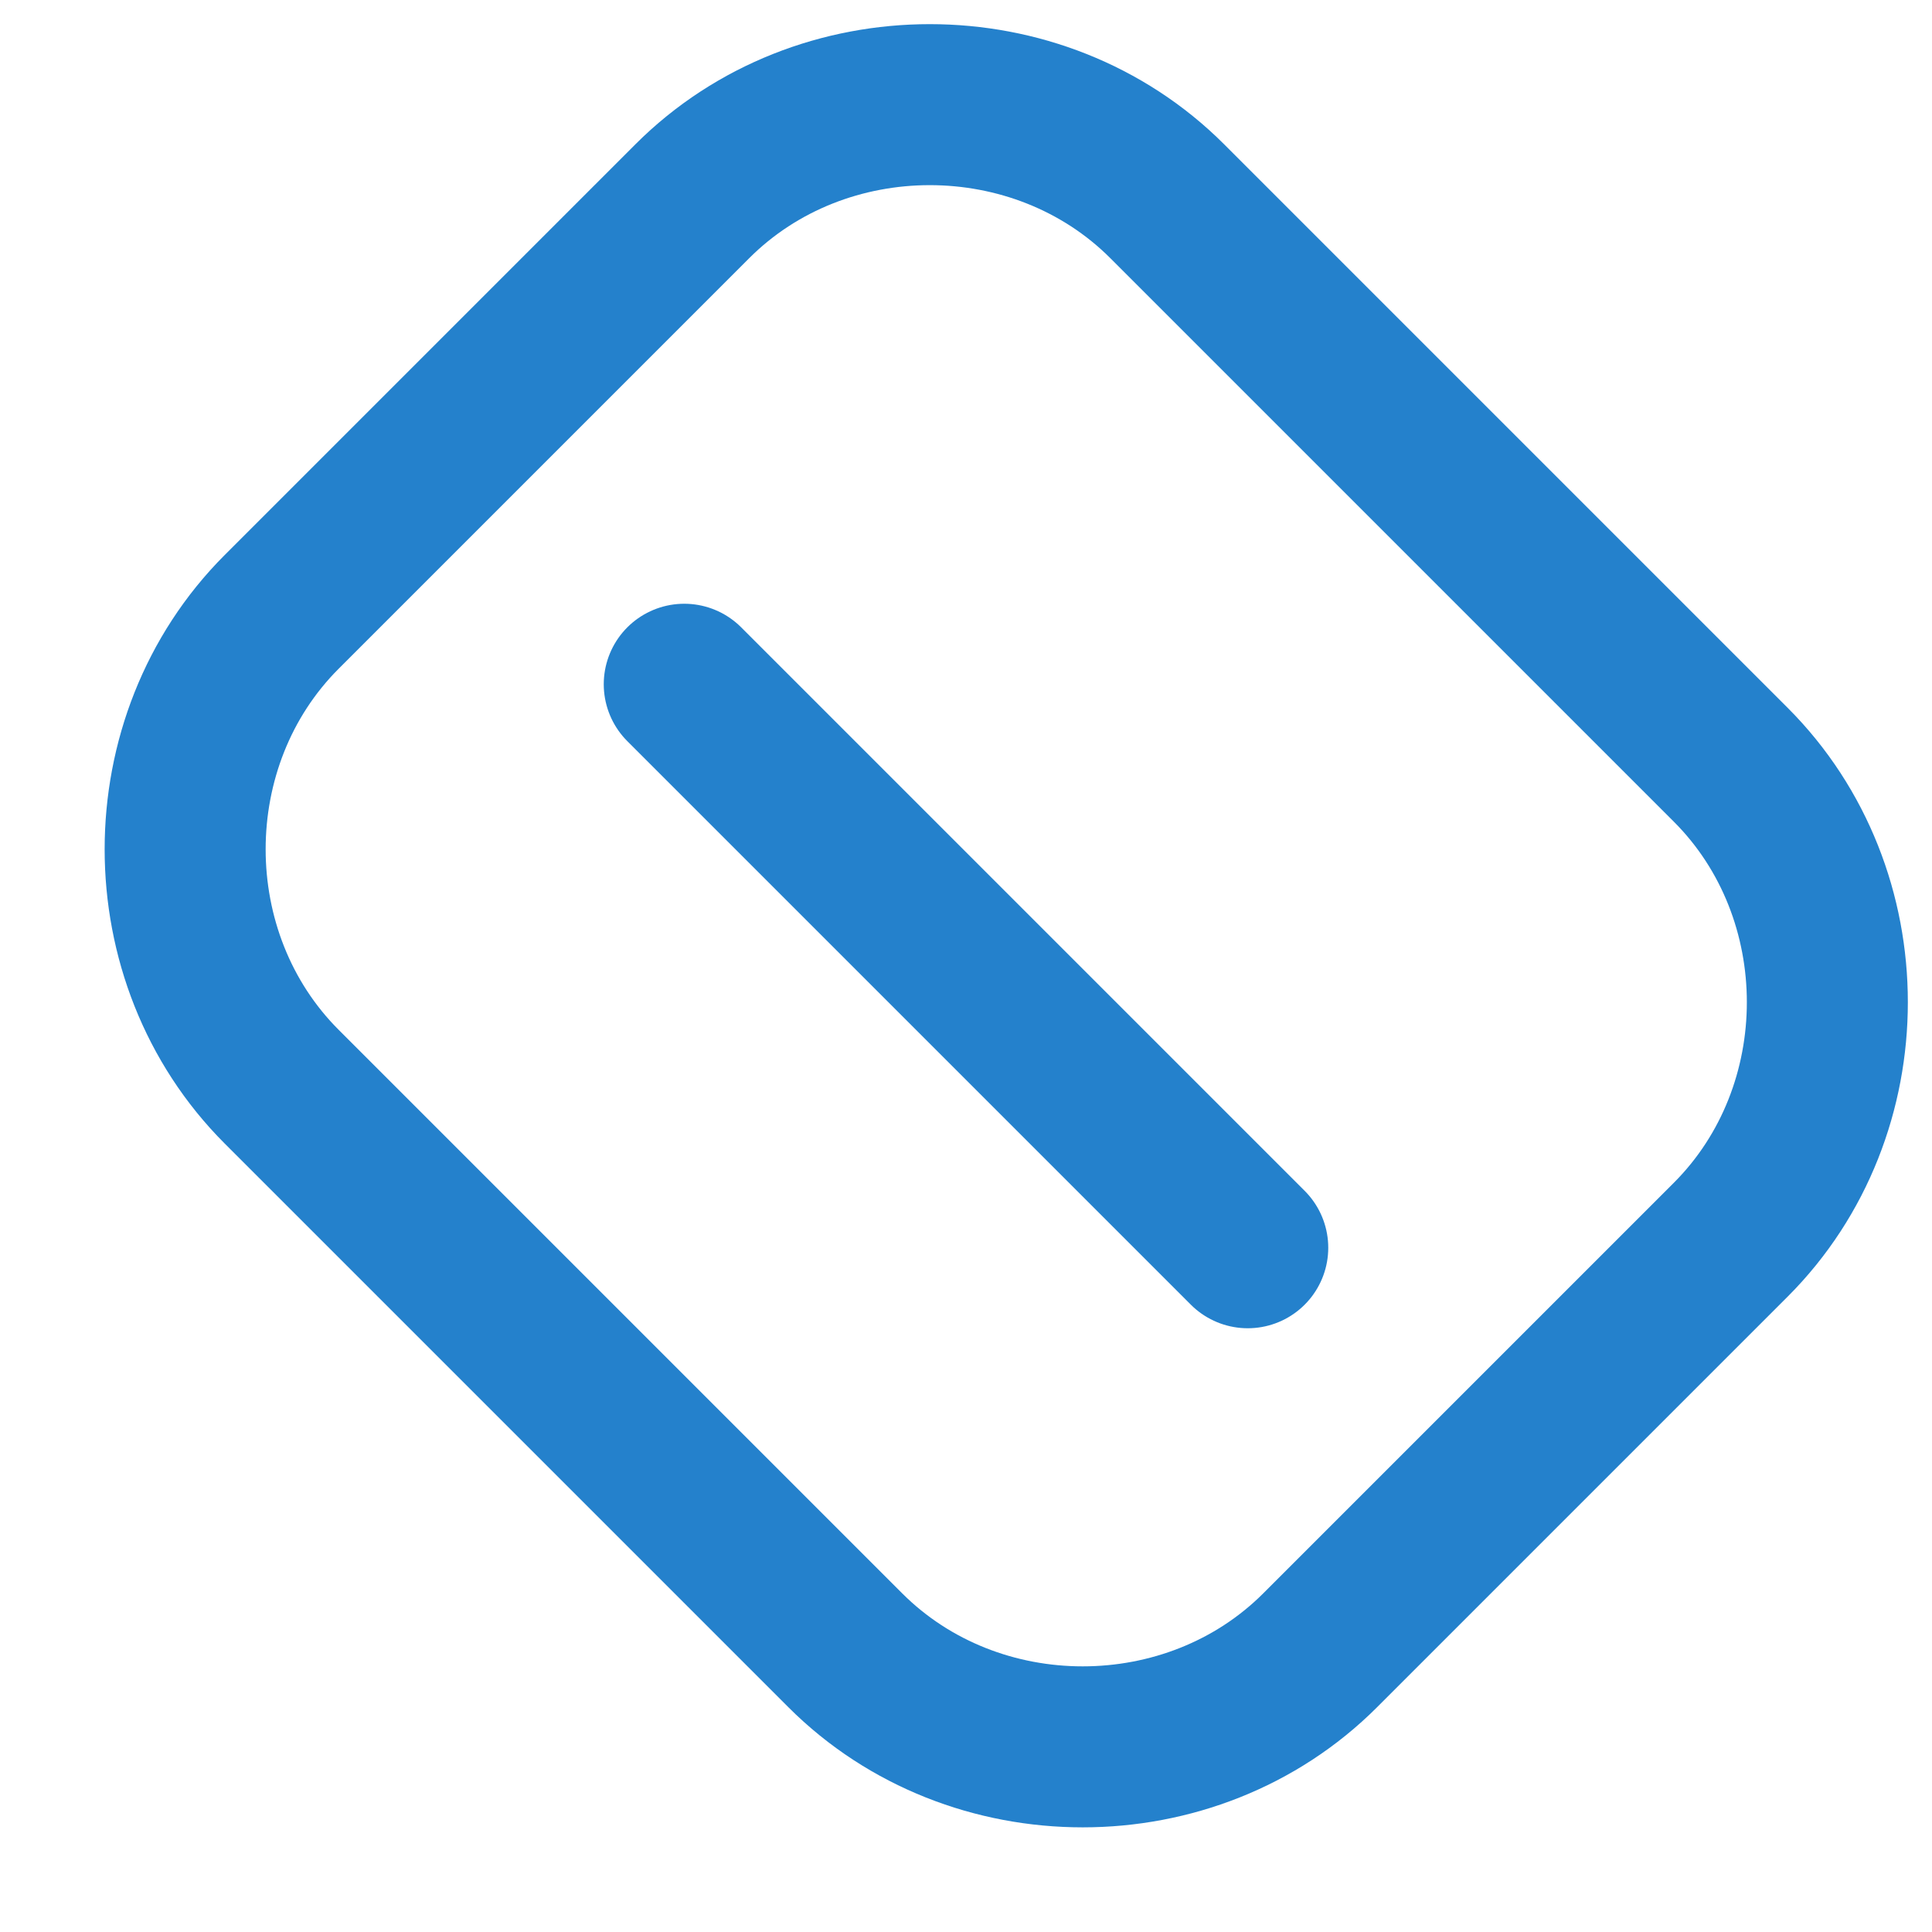
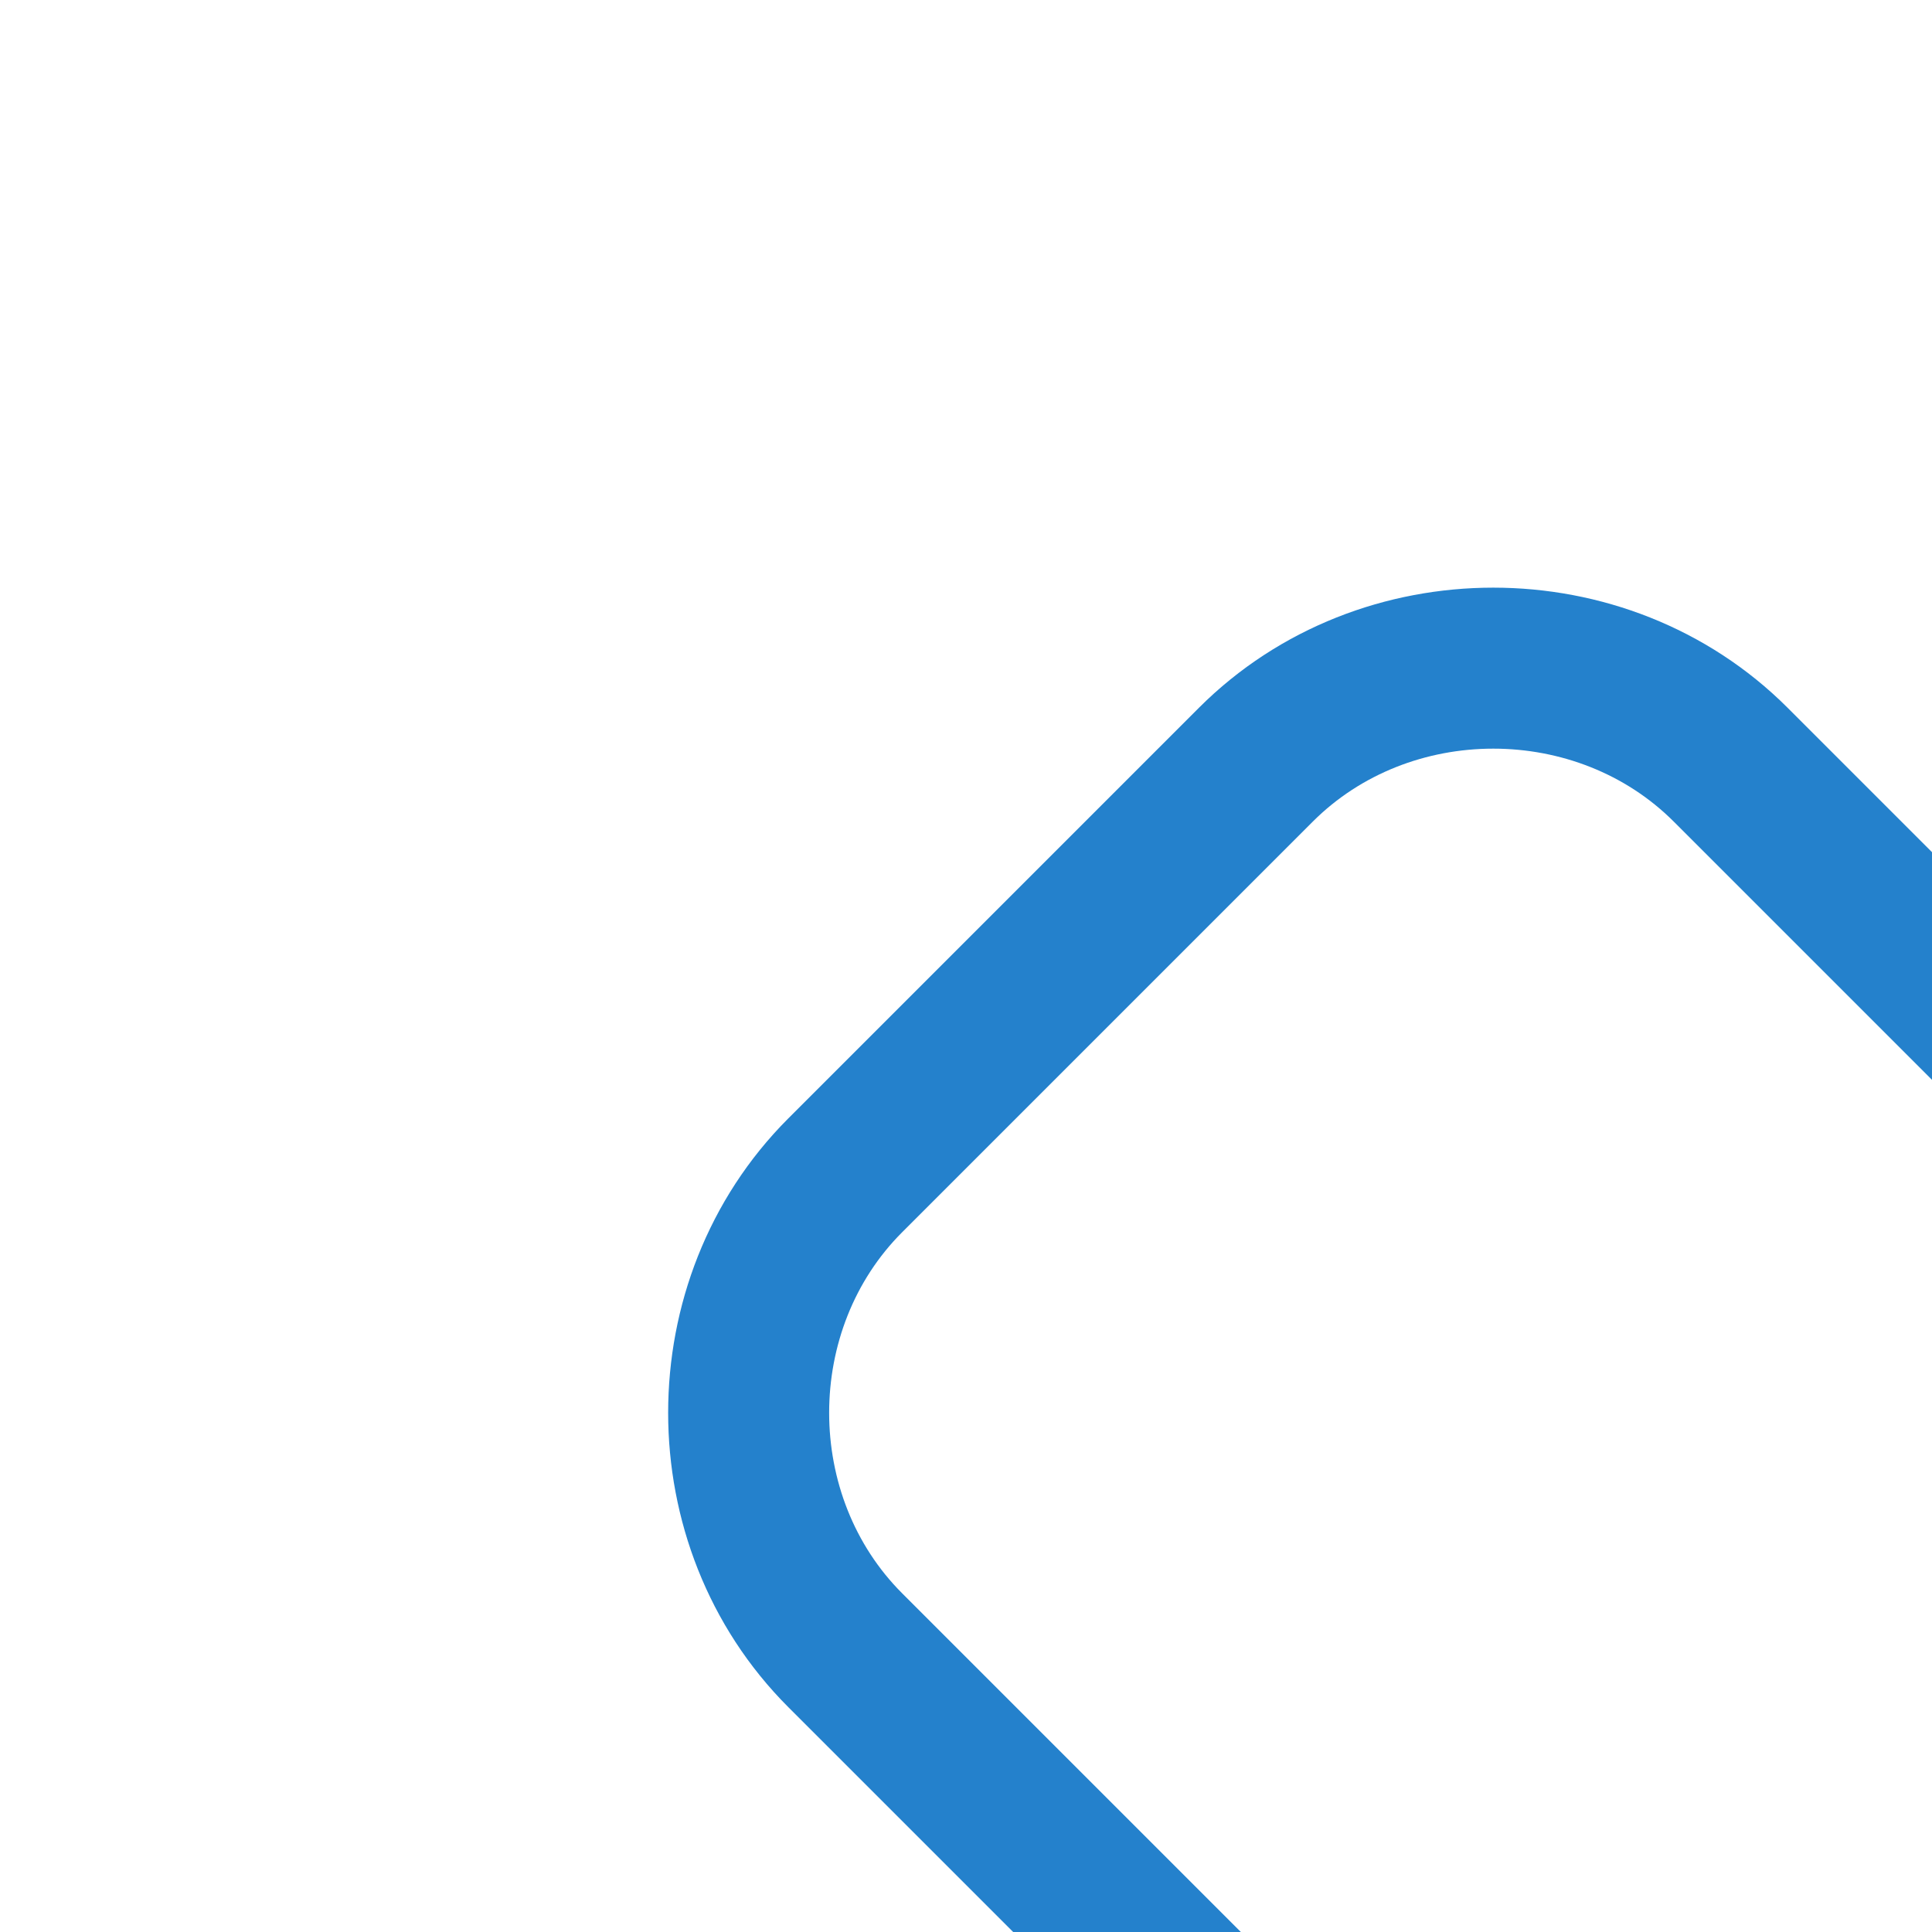
<svg xmlns="http://www.w3.org/2000/svg" viewBox="0 0 24 24" fill="none" stroke="currentColor" stroke-width="2" stroke-linecap="round" stroke-linejoin="round">
-   <path d="M10.5 20.5L3.5 13.5c-1.6-1.6-1.6-4.3 0-5.9l5.1-5.1c1.6-1.6 4.3-1.6 5.9 0l7 7c1.6 1.6 1.6 4.3 0 5.9l-5.1 5.1c-1.6 1.6-4.3 1.6-5.9 0z" stroke="#2481cc" />
-   <line x1="8.5" y1="8.5" x2="15.5" y2="15.5" stroke="#2481cc" />
+   <path d="M10.5 20.5c-1.6-1.6-1.6-4.3 0-5.9l5.1-5.1c1.6-1.6 4.3-1.6 5.9 0l7 7c1.6 1.6 1.6 4.3 0 5.9l-5.1 5.1c-1.6 1.6-4.3 1.6-5.9 0z" stroke="#2481cc" />
</svg>